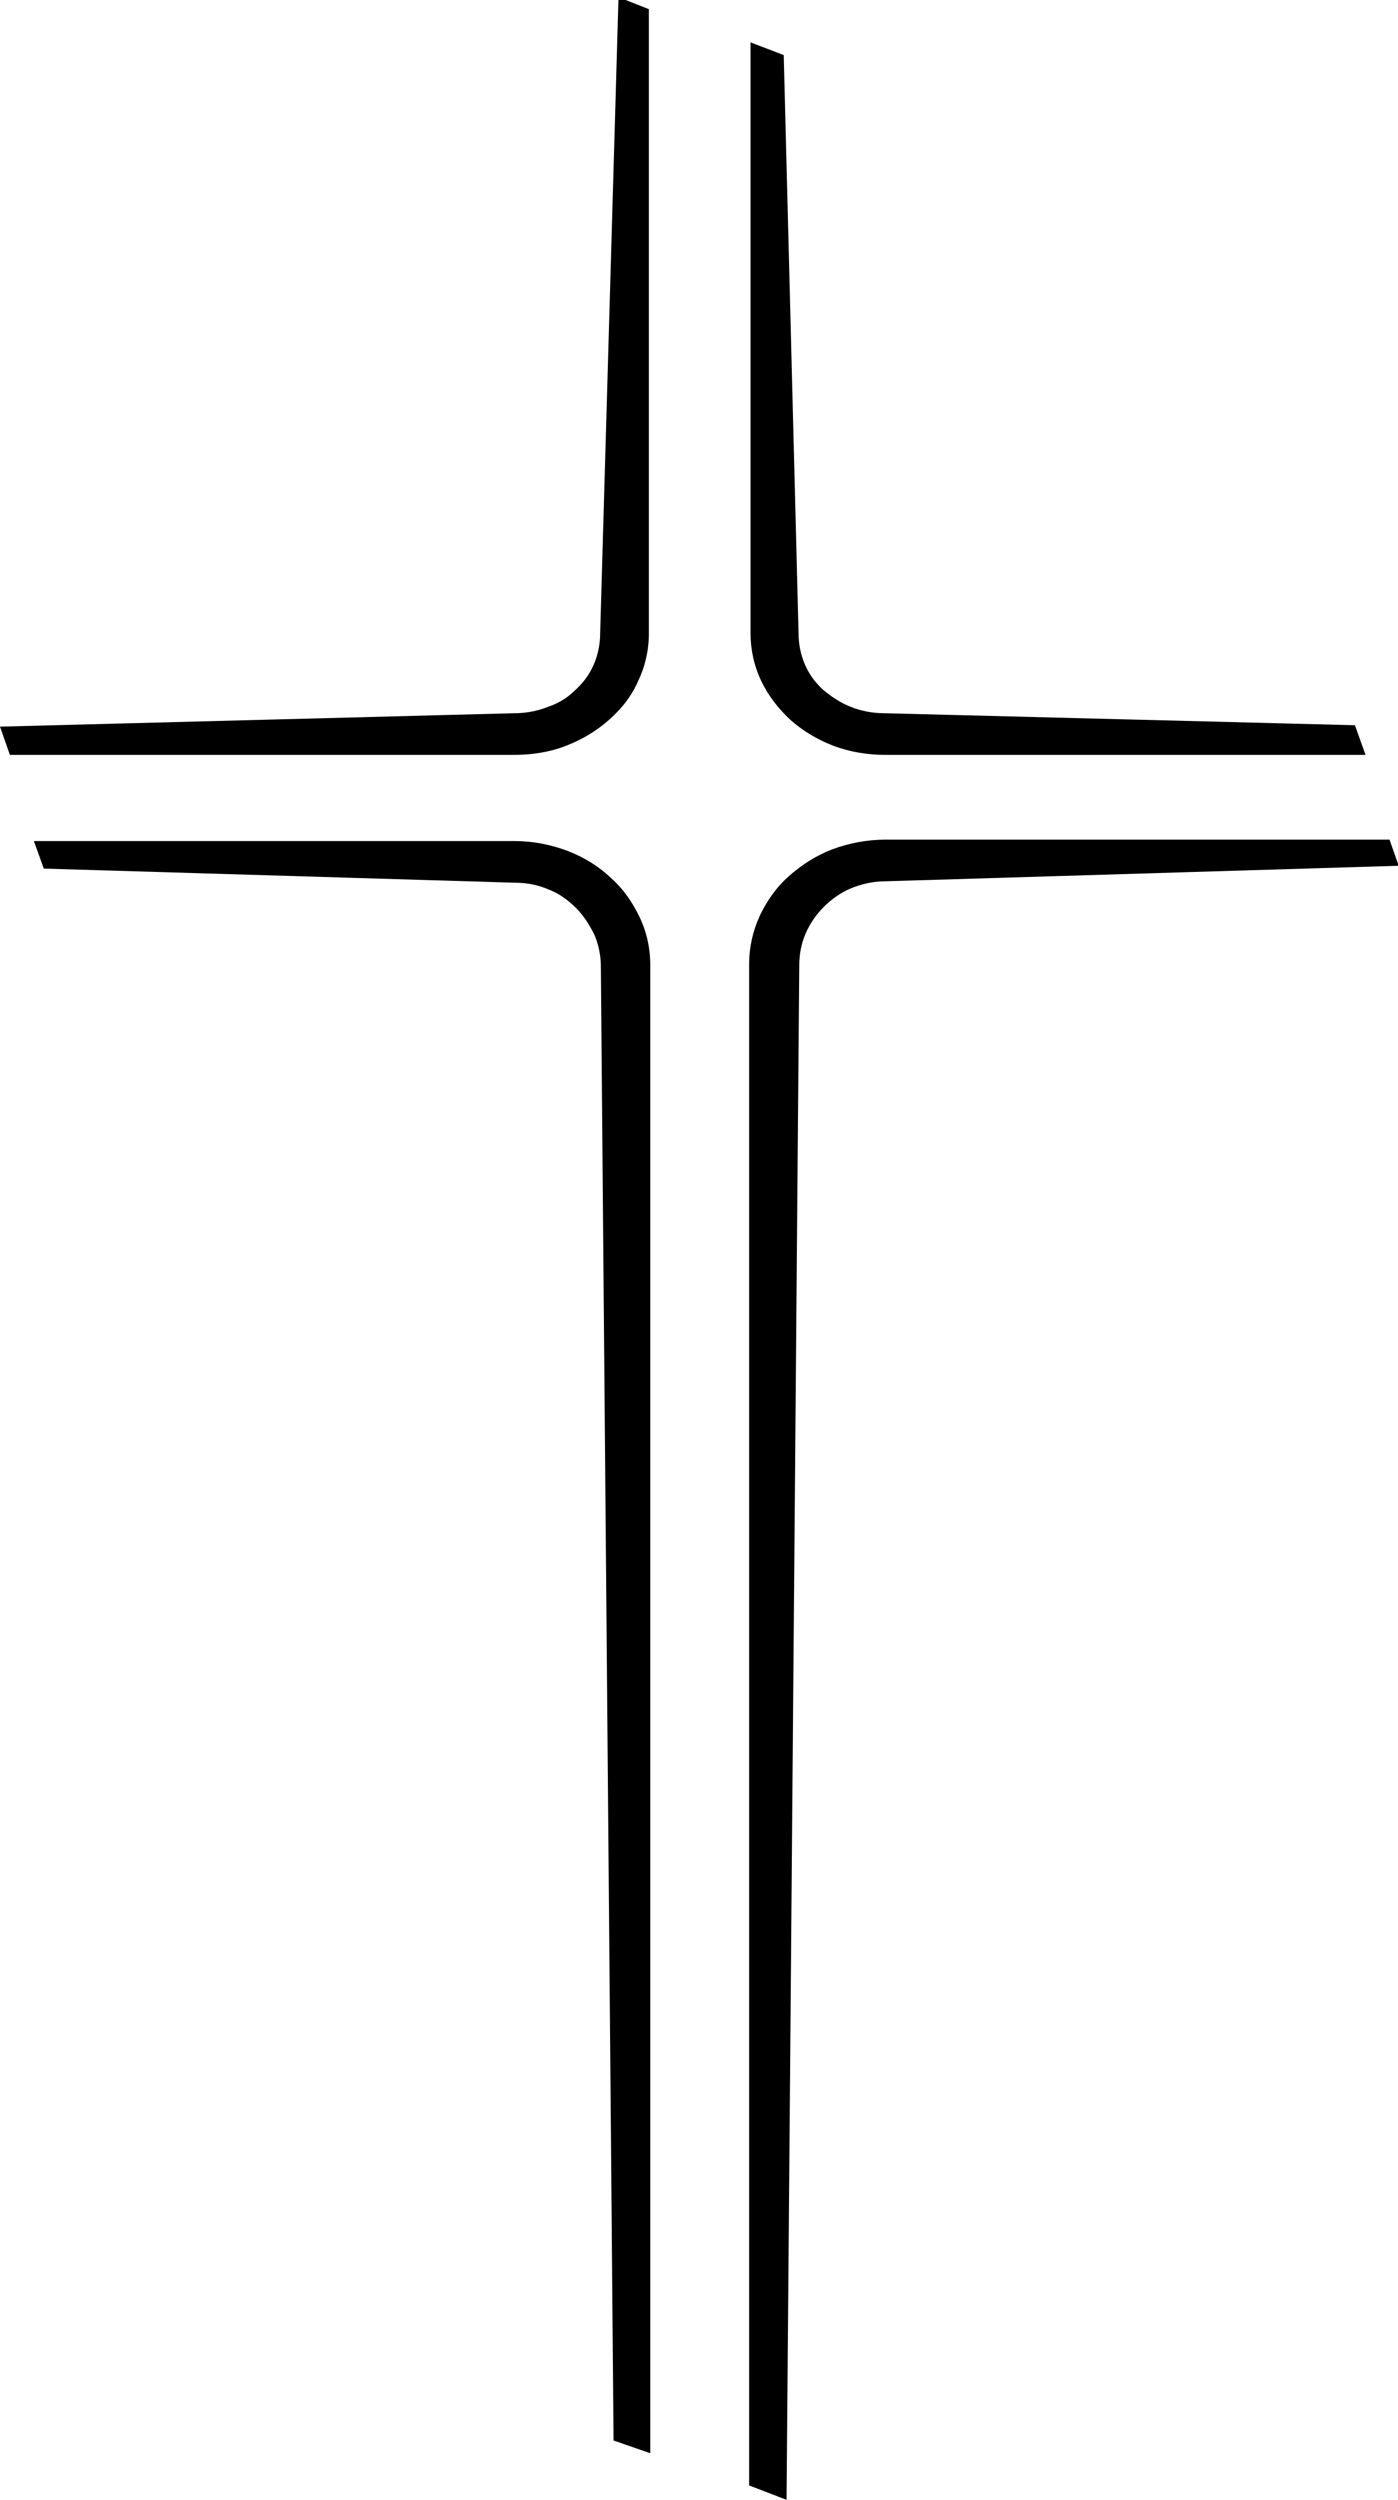
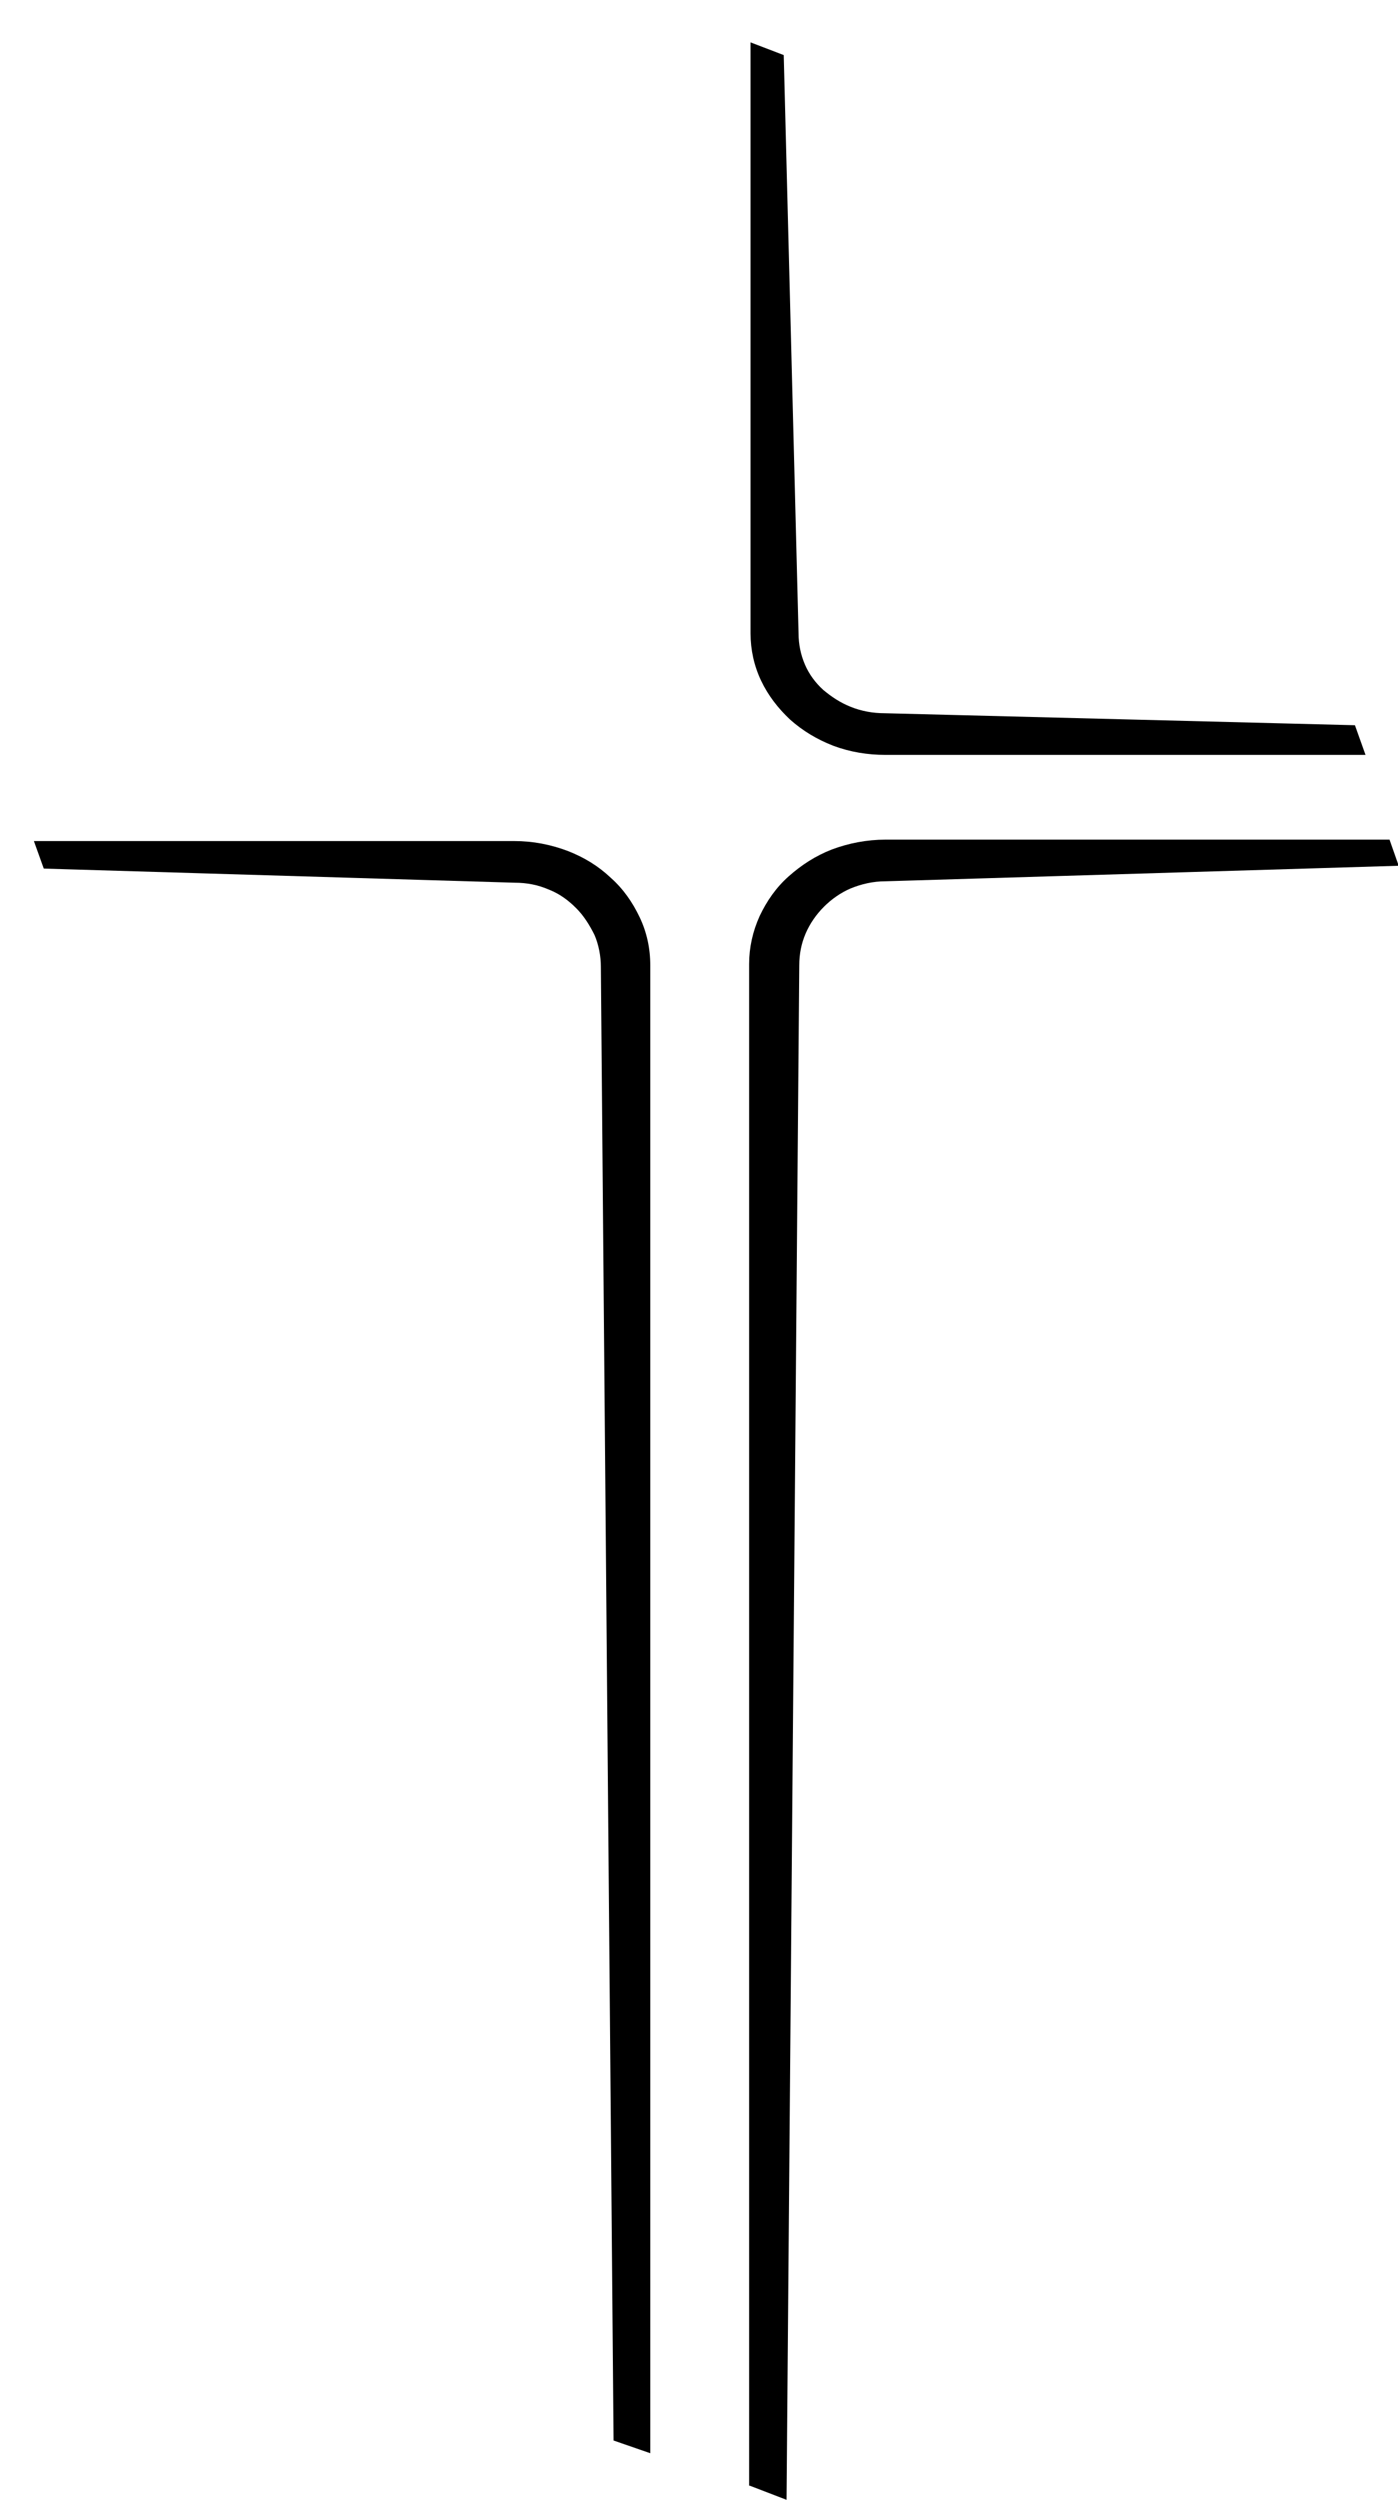
<svg xmlns="http://www.w3.org/2000/svg" version="1.1" id="Layer_1" x="0px" y="0px" viewBox="0 0 198 354" style="enable-background:new 0 0 198 354;" xml:space="preserve">
  <style type="text/css">
	.st0{fill-rule:evenodd;clip-rule:evenodd;}
</style>
  <path class="st0" d="M106.2,352l5.2,2l1.8-217.3c0-1.6,0.3-3.1,0.9-4.5c0.6-1.4,1.5-2.7,2.6-3.8c1.1-1.1,2.4-2,3.8-2.6  c1.5-0.6,3.1-1,4.9-1h0l72.7-2.2l-1.3-3.7h-71.4c-2.6,0-5.2,0.5-7.6,1.4c-2.3,0.9-4.3,2.2-6.1,3.8c-1.8,1.6-3.1,3.5-4.1,5.6  c-1,2.2-1.5,4.5-1.5,6.8V352" />
-   <path class="st0" d="M87.6-0.4L85,89.7v0c0,1.5-0.3,3-0.9,4.4c-0.6,1.4-1.5,2.6-2.6,3.6c-1.1,1.1-2.4,1.9-3.9,2.4  c-1.5,0.6-3.1,0.9-4.8,0.9h0L0,102.9l1.4,4h71.4c2.6,0,5.1-0.4,7.4-1.3c2.3-0.9,4.3-2.1,6.1-3.7c1.8-1.6,3.2-3.4,4.1-5.5  c1-2.1,1.5-4.4,1.5-6.7V1.3L87.6-0.4" />
  <path class="st0" d="M92.1,347.4V136.7c0-2.4-0.5-4.7-1.5-6.8c-1-2.1-2.3-4-4.1-5.6c-1.8-1.7-3.8-2.9-6.1-3.8  c-2.4-0.9-4.9-1.4-7.6-1.4H4.8l1.4,3.9l66.7,2h0c1.7,0,3.3,0.3,4.9,1c1.5,0.6,2.7,1.5,3.8,2.6c1.1,1.1,1.9,2.4,2.6,3.8  c0.6,1.4,0.9,3,0.9,4.5l1.8,208.7L92.1,347.4" />
  <path class="st0" d="M111,7.8L106.3,6v83.7c0,2.3,0.5,4.6,1.5,6.7c1,2.1,2.4,3.9,4.1,5.5c1.8,1.6,3.8,2.8,6.1,3.7  c2.4,0.9,4.9,1.3,7.4,1.3h68l-1.5-4.2l-66.6-1.7h0c-1.7,0-3.3-0.3-4.8-0.9c-1.5-0.6-2.7-1.4-3.9-2.4c-1.1-1-2-2.2-2.6-3.6  c-0.6-1.4-0.9-2.9-0.9-4.4v0L111,7.8" />
</svg>